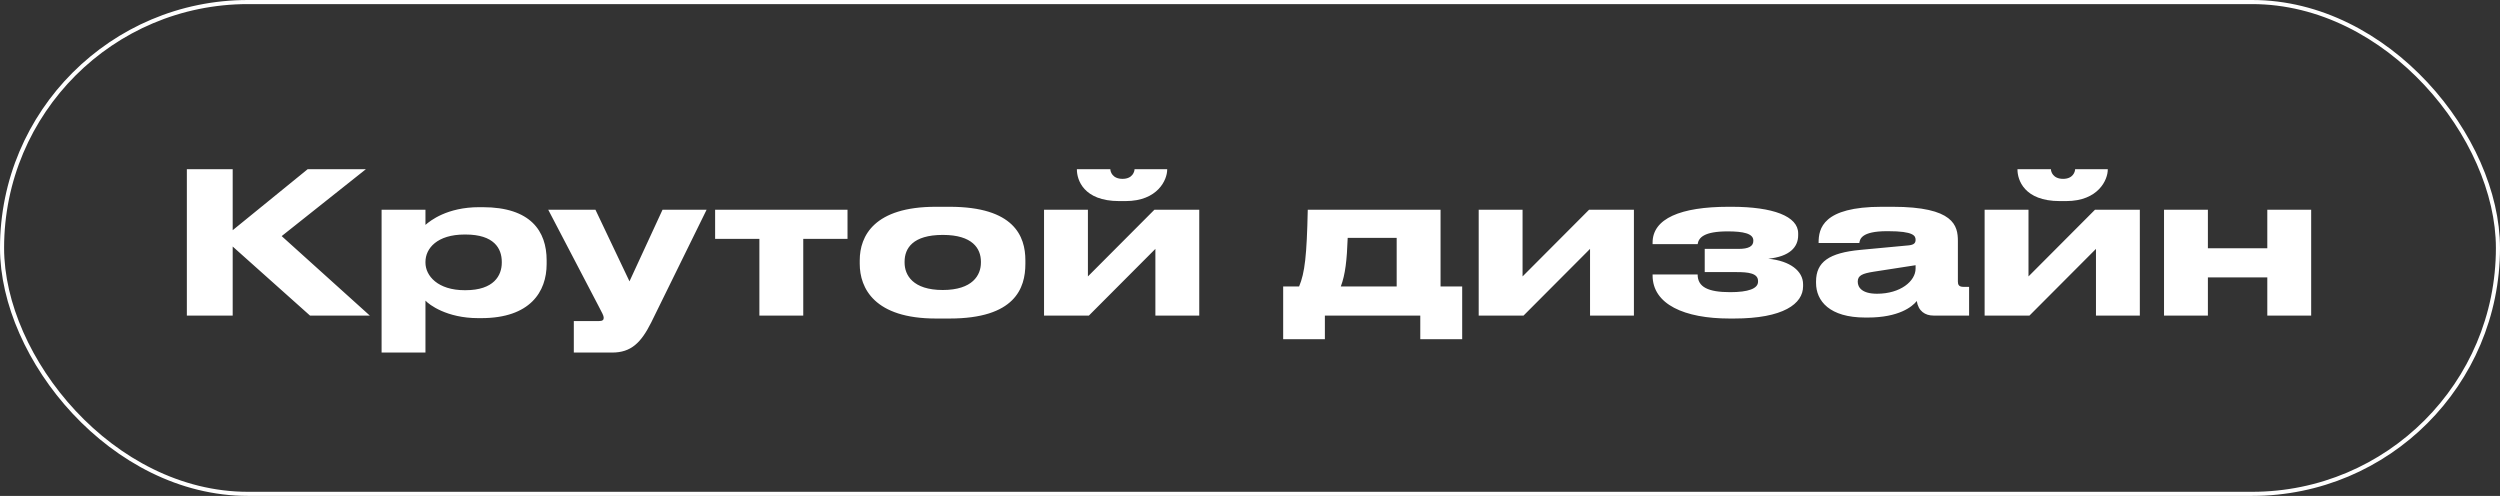
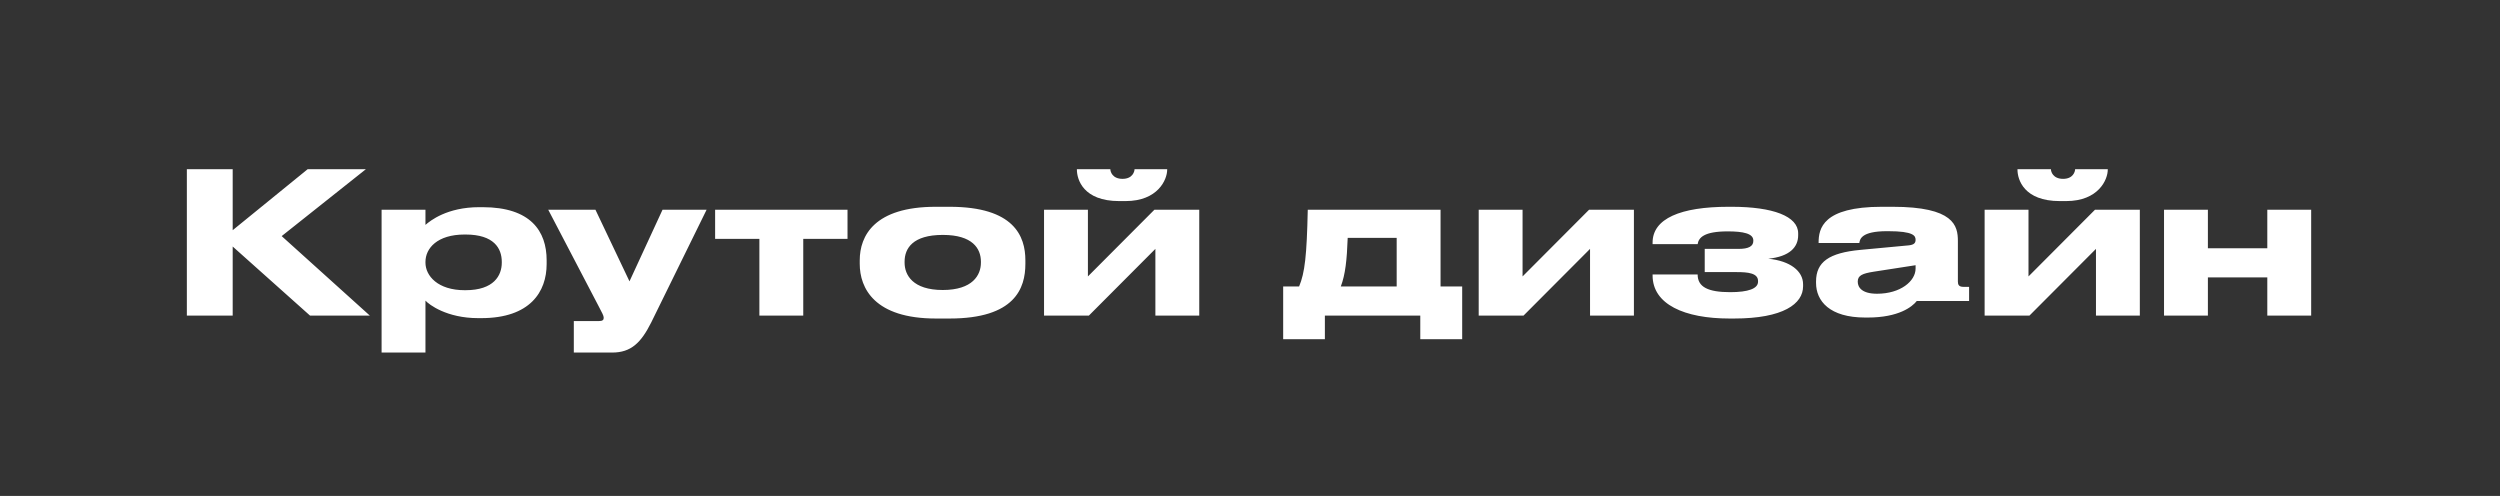
<svg xmlns="http://www.w3.org/2000/svg" width="610" height="121" viewBox="0 0 610 121" fill="none">
  <rect x="0" y="0" width="610" height="121" fill="#333333" stroke="none" />
-   <rect x="0.5" y="0.5" width="609" height="120" rx="60" stroke="white" />
-   <path d="M75.64 77H90.232L68.728 57.608L89.272 41.288H75.064L56.776 56.168V41.288H45.592V77H56.776V60.152L75.64 77ZM103.812 63.896C103.812 60.584 106.692 57.224 113.364 57.224H113.604C120.516 57.224 122.436 60.584 122.436 63.896V64.088C122.436 67.208 120.516 70.808 113.604 70.808H113.364C106.836 70.808 103.812 67.304 103.812 64.088V63.896ZM93.108 51.176V86.024H103.812V73.352C104.676 74.312 108.996 77.624 116.676 77.624H117.444C129.348 77.624 133.38 71.192 133.38 64.424V63.512C133.38 56.408 129.492 50.552 117.78 50.552H116.916C109.092 50.552 104.964 53.864 103.812 54.872V51.176H93.108ZM140.01 86.024H149.37C154.026 86.024 156.426 83.576 158.874 78.728L172.41 51.176H161.658L153.594 68.648L145.29 51.176H133.77L146.106 74.792C146.874 76.28 147.306 77 147.306 77.528C147.306 78.056 147.066 78.344 146.058 78.344H140.01V86.024ZM185.29 77H195.994V58.28H206.794V51.176H174.49V58.28H185.29V77ZM231.712 77.72C247.648 77.72 250.192 70.328 250.192 64.376V63.512C250.192 57.656 247.456 50.456 231.712 50.456H228.304C213.328 50.456 209.776 57.56 209.776 63.512V64.376C209.776 70.328 213.376 77.72 228.352 77.72H231.712ZM230.032 70.76C222.736 70.76 220.72 67.112 220.72 64.088V63.848C220.72 60.584 222.736 57.32 230.032 57.32H230.08C237.28 57.32 239.344 60.632 239.344 63.848V64.088C239.344 67.112 237.328 70.76 230.032 70.76ZM254.746 77H265.69L281.914 60.728V77H292.618V51.176H281.674L265.45 67.448V51.176H254.746V77ZM274.618 49.064C282.538 49.064 284.794 43.832 284.794 41.384V41.288H276.826C276.826 41.864 276.346 43.64 273.898 43.64C271.402 43.64 270.922 41.864 270.922 41.288H262.762V41.384C262.762 43.832 264.346 49.064 273.082 49.064H274.618ZM313.094 82.76H323.27V77H346.55V82.76H356.774V69.896H351.494V51.176H319.094C318.854 62.408 318.374 66.584 316.982 69.896H313.094V82.76ZM327.158 69.896C328.262 66.968 328.646 63.464 328.838 58.04H340.79V69.896H327.158ZM360.802 77H371.746L387.97 60.728V77H398.674V51.176H387.73L371.506 67.448V51.176H360.802V77ZM439.952 69.368C439.952 66.152 436.832 63.656 431.456 63.128C436.688 62.6 438.752 60.296 438.752 57.416V56.936C438.752 52.76 432.608 50.456 422.528 50.456H421.76C410.048 50.456 403.232 53.336 403.232 59.192V59.576H414.224C414.464 57.992 415.76 56.456 421.568 56.456C425.36 56.456 427.808 56.984 427.808 58.664V58.808C427.808 60.104 426.608 60.728 424.256 60.728H415.952V66.392H423.776C426.464 66.392 428.96 66.632 428.96 68.552V68.744C428.96 70.424 426.56 71.288 422.192 71.288C416.768 71.288 414.224 70.04 414.224 66.968H403.232V67.208C403.232 74.264 411.008 77.72 422 77.72H423.104C435.152 77.72 439.952 74.12 439.952 69.848V69.368ZM467.403 65.528C467.403 68.6 463.707 71.672 457.995 71.672C454.347 71.672 453.291 70.136 453.291 68.744V68.696C453.291 67.208 454.443 66.728 457.179 66.296L467.403 64.712V65.528ZM467.691 73.448C468.075 75.896 469.707 77 471.771 77H480.459V69.992H479.067C477.963 69.992 477.723 69.464 477.723 68.696V58.808C477.723 55.064 476.763 50.456 461.787 50.456H459.147C444.747 50.456 443.739 55.784 443.739 59.192V59.288H453.675C453.819 58.424 454.059 56.408 460.443 56.408H460.683C466.971 56.408 467.403 57.56 467.403 58.52C467.403 59.336 466.971 59.72 465.771 59.864L453.963 60.968C446.235 61.688 443.115 63.944 443.115 68.696V69.032C443.115 73.448 446.427 77.48 455.115 77.48H455.739C463.323 77.48 466.587 74.84 467.691 73.448ZM484.248 77H495.192L511.416 60.728V77H522.12V51.176H511.176L494.952 67.448V51.176H484.248V77ZM504.12 49.064C512.04 49.064 514.296 43.832 514.296 41.384V41.288H506.328C506.328 41.864 505.848 43.64 503.4 43.64C500.904 43.64 500.424 41.864 500.424 41.288H492.264V41.384C492.264 43.832 493.848 49.064 502.584 49.064H504.12ZM538.726 77V67.688H553.222V77H563.926V51.176H553.222V60.584H538.726V51.176H528.022V77H538.726Z" fill="white" />
+   <path d="M75.64 77H90.232L68.728 57.608L89.272 41.288H75.064L56.776 56.168V41.288H45.592V77H56.776V60.152L75.64 77ZM103.812 63.896C103.812 60.584 106.692 57.224 113.364 57.224H113.604C120.516 57.224 122.436 60.584 122.436 63.896V64.088C122.436 67.208 120.516 70.808 113.604 70.808H113.364C106.836 70.808 103.812 67.304 103.812 64.088V63.896ZM93.108 51.176V86.024H103.812V73.352C104.676 74.312 108.996 77.624 116.676 77.624H117.444C129.348 77.624 133.38 71.192 133.38 64.424V63.512C133.38 56.408 129.492 50.552 117.78 50.552H116.916C109.092 50.552 104.964 53.864 103.812 54.872V51.176H93.108ZM140.01 86.024H149.37C154.026 86.024 156.426 83.576 158.874 78.728L172.41 51.176H161.658L153.594 68.648L145.29 51.176H133.77L146.106 74.792C146.874 76.28 147.306 77 147.306 77.528C147.306 78.056 147.066 78.344 146.058 78.344H140.01V86.024ZM185.29 77H195.994V58.28H206.794V51.176H174.49V58.28H185.29V77ZM231.712 77.72C247.648 77.72 250.192 70.328 250.192 64.376V63.512C250.192 57.656 247.456 50.456 231.712 50.456H228.304C213.328 50.456 209.776 57.56 209.776 63.512V64.376C209.776 70.328 213.376 77.72 228.352 77.72H231.712ZM230.032 70.76C222.736 70.76 220.72 67.112 220.72 64.088V63.848C220.72 60.584 222.736 57.32 230.032 57.32H230.08C237.28 57.32 239.344 60.632 239.344 63.848V64.088C239.344 67.112 237.328 70.76 230.032 70.76ZM254.746 77H265.69L281.914 60.728V77H292.618V51.176H281.674L265.45 67.448V51.176H254.746V77ZM274.618 49.064C282.538 49.064 284.794 43.832 284.794 41.384V41.288H276.826C276.826 41.864 276.346 43.64 273.898 43.64C271.402 43.64 270.922 41.864 270.922 41.288H262.762V41.384C262.762 43.832 264.346 49.064 273.082 49.064H274.618ZM313.094 82.76H323.27V77H346.55V82.76H356.774V69.896H351.494V51.176H319.094C318.854 62.408 318.374 66.584 316.982 69.896H313.094V82.76ZM327.158 69.896C328.262 66.968 328.646 63.464 328.838 58.04H340.79V69.896H327.158ZM360.802 77H371.746L387.97 60.728V77H398.674V51.176H387.73L371.506 67.448V51.176H360.802V77ZM439.952 69.368C439.952 66.152 436.832 63.656 431.456 63.128C436.688 62.6 438.752 60.296 438.752 57.416V56.936C438.752 52.76 432.608 50.456 422.528 50.456H421.76C410.048 50.456 403.232 53.336 403.232 59.192V59.576H414.224C414.464 57.992 415.76 56.456 421.568 56.456C425.36 56.456 427.808 56.984 427.808 58.664V58.808C427.808 60.104 426.608 60.728 424.256 60.728H415.952V66.392H423.776C426.464 66.392 428.96 66.632 428.96 68.552V68.744C428.96 70.424 426.56 71.288 422.192 71.288C416.768 71.288 414.224 70.04 414.224 66.968H403.232V67.208C403.232 74.264 411.008 77.72 422 77.72H423.104C435.152 77.72 439.952 74.12 439.952 69.848V69.368ZM467.403 65.528C467.403 68.6 463.707 71.672 457.995 71.672C454.347 71.672 453.291 70.136 453.291 68.744V68.696C453.291 67.208 454.443 66.728 457.179 66.296L467.403 64.712V65.528ZM467.691 73.448H480.459V69.992H479.067C477.963 69.992 477.723 69.464 477.723 68.696V58.808C477.723 55.064 476.763 50.456 461.787 50.456H459.147C444.747 50.456 443.739 55.784 443.739 59.192V59.288H453.675C453.819 58.424 454.059 56.408 460.443 56.408H460.683C466.971 56.408 467.403 57.56 467.403 58.52C467.403 59.336 466.971 59.72 465.771 59.864L453.963 60.968C446.235 61.688 443.115 63.944 443.115 68.696V69.032C443.115 73.448 446.427 77.48 455.115 77.48H455.739C463.323 77.48 466.587 74.84 467.691 73.448ZM484.248 77H495.192L511.416 60.728V77H522.12V51.176H511.176L494.952 67.448V51.176H484.248V77ZM504.12 49.064C512.04 49.064 514.296 43.832 514.296 41.384V41.288H506.328C506.328 41.864 505.848 43.64 503.4 43.64C500.904 43.64 500.424 41.864 500.424 41.288H492.264V41.384C492.264 43.832 493.848 49.064 502.584 49.064H504.12ZM538.726 77V67.688H553.222V77H563.926V51.176H553.222V60.584H538.726V51.176H528.022V77H538.726Z" fill="white" />
</svg>